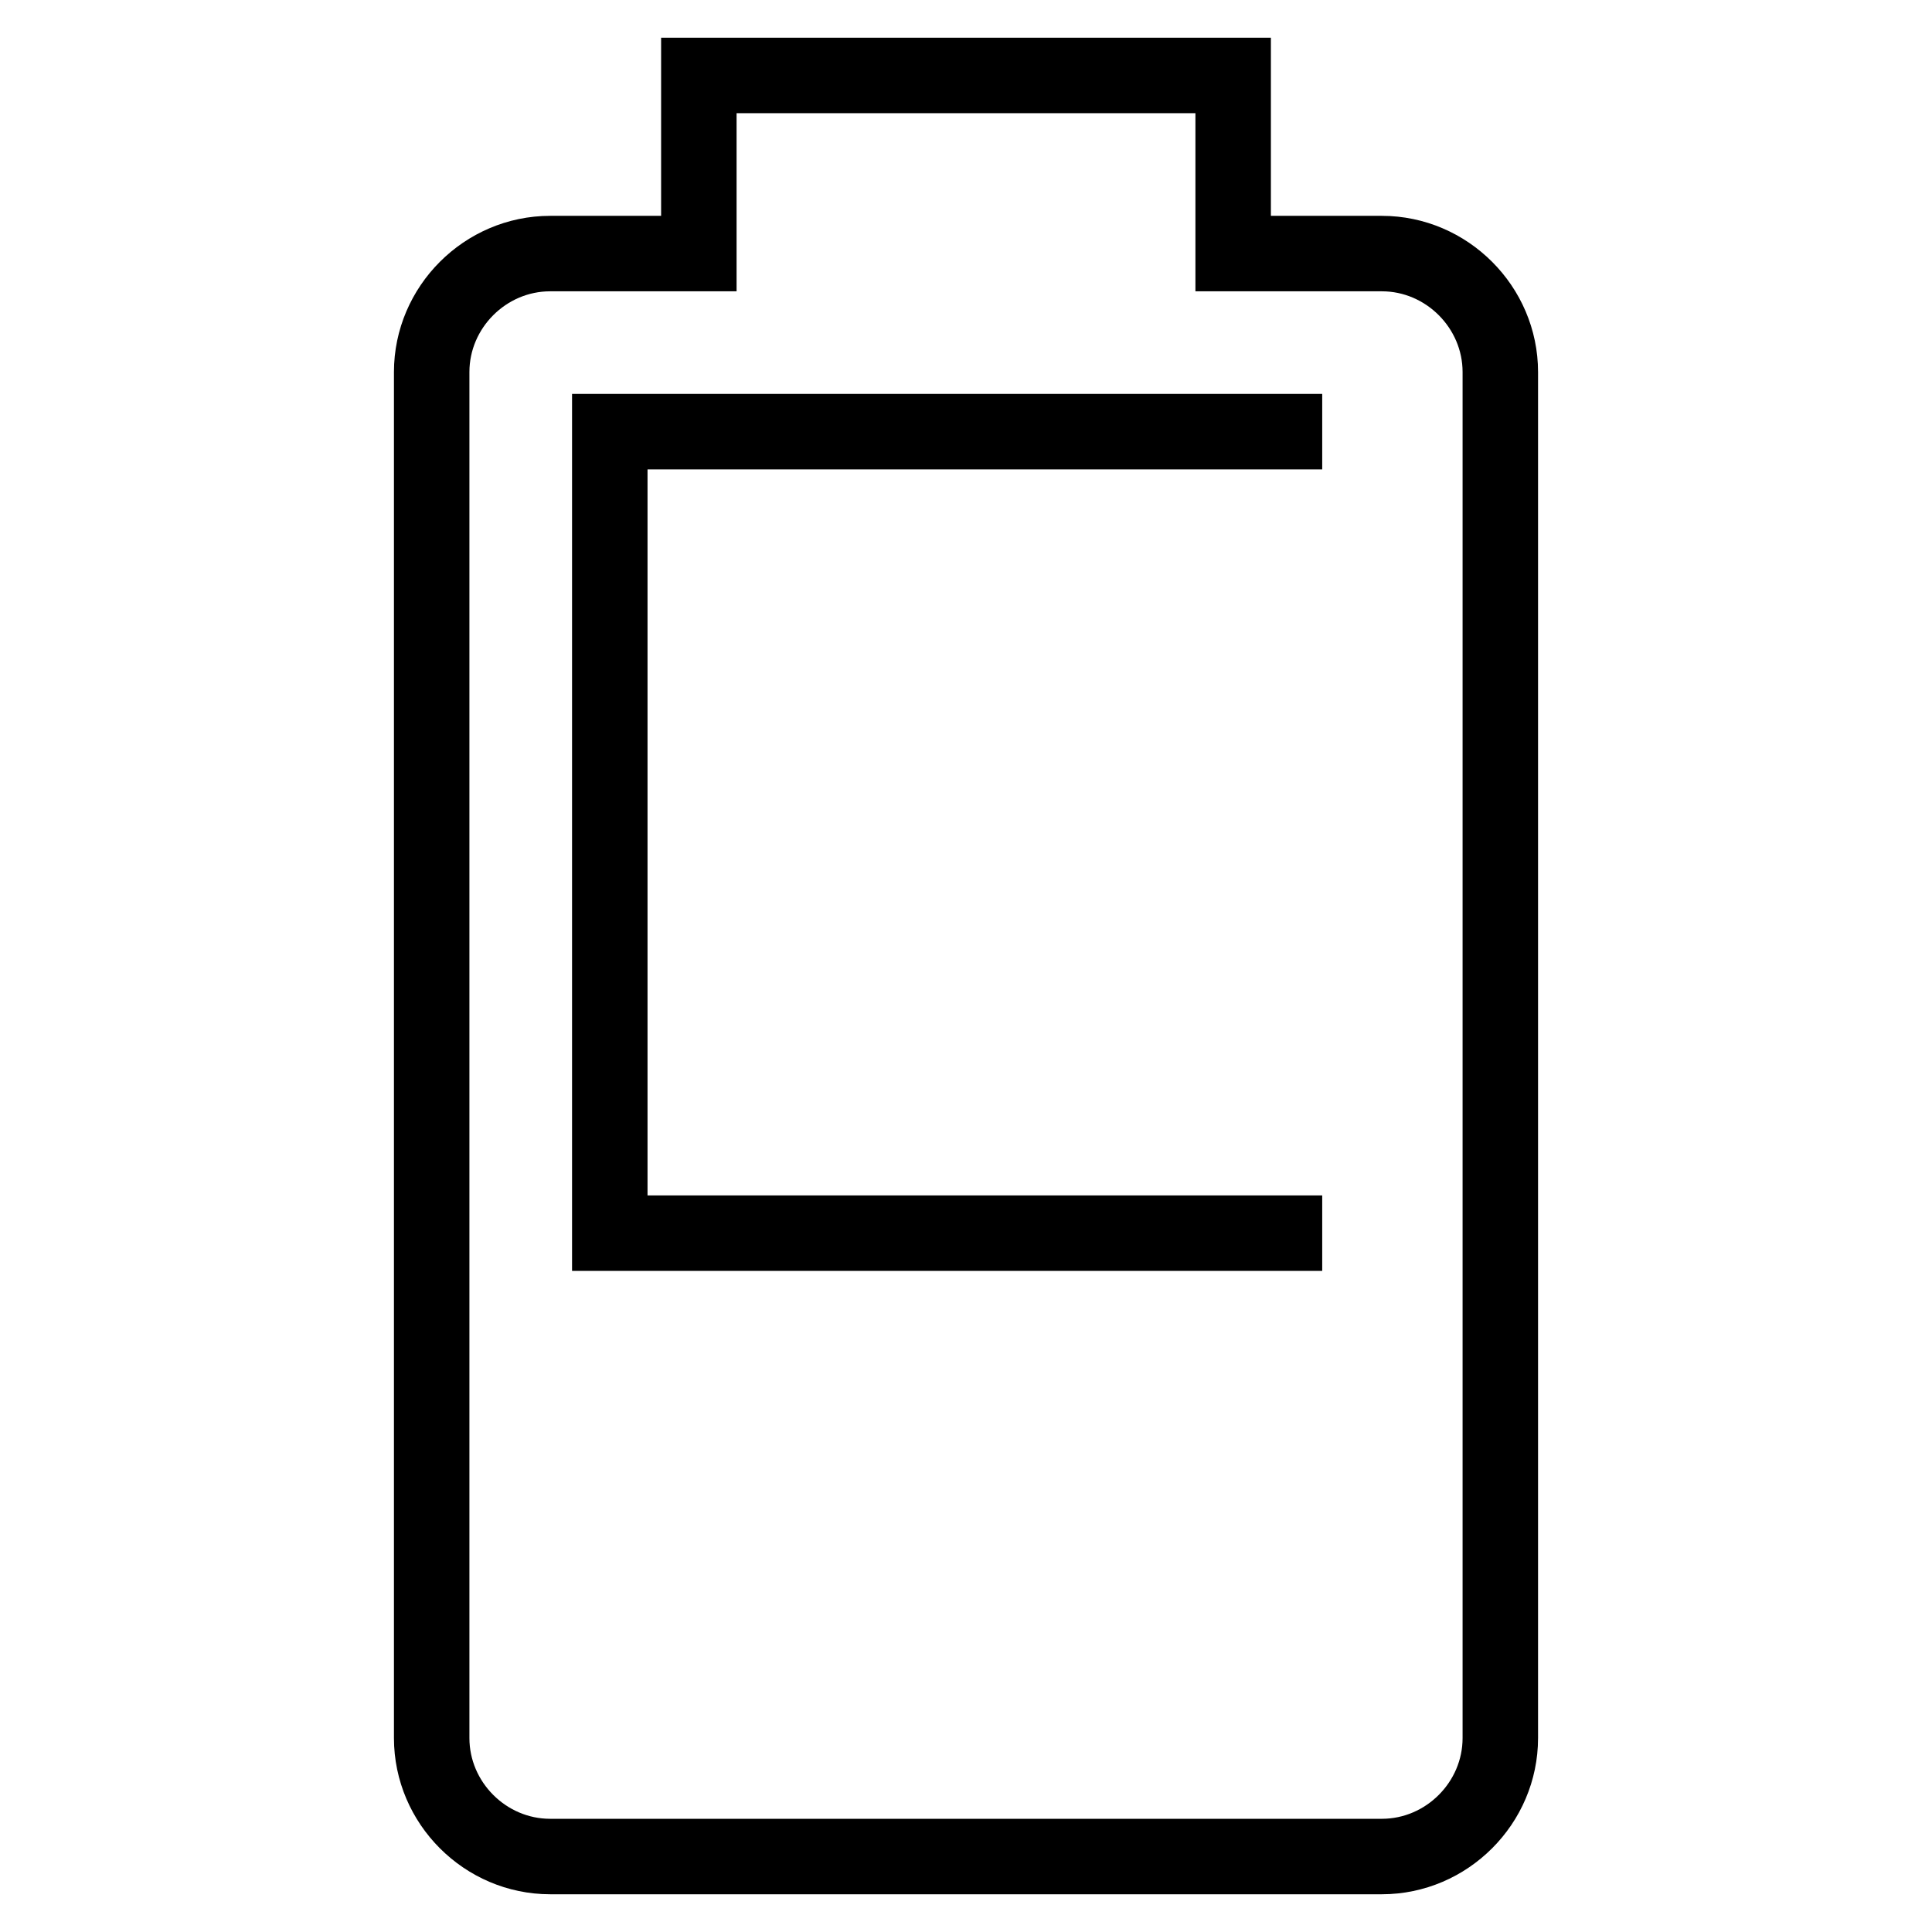
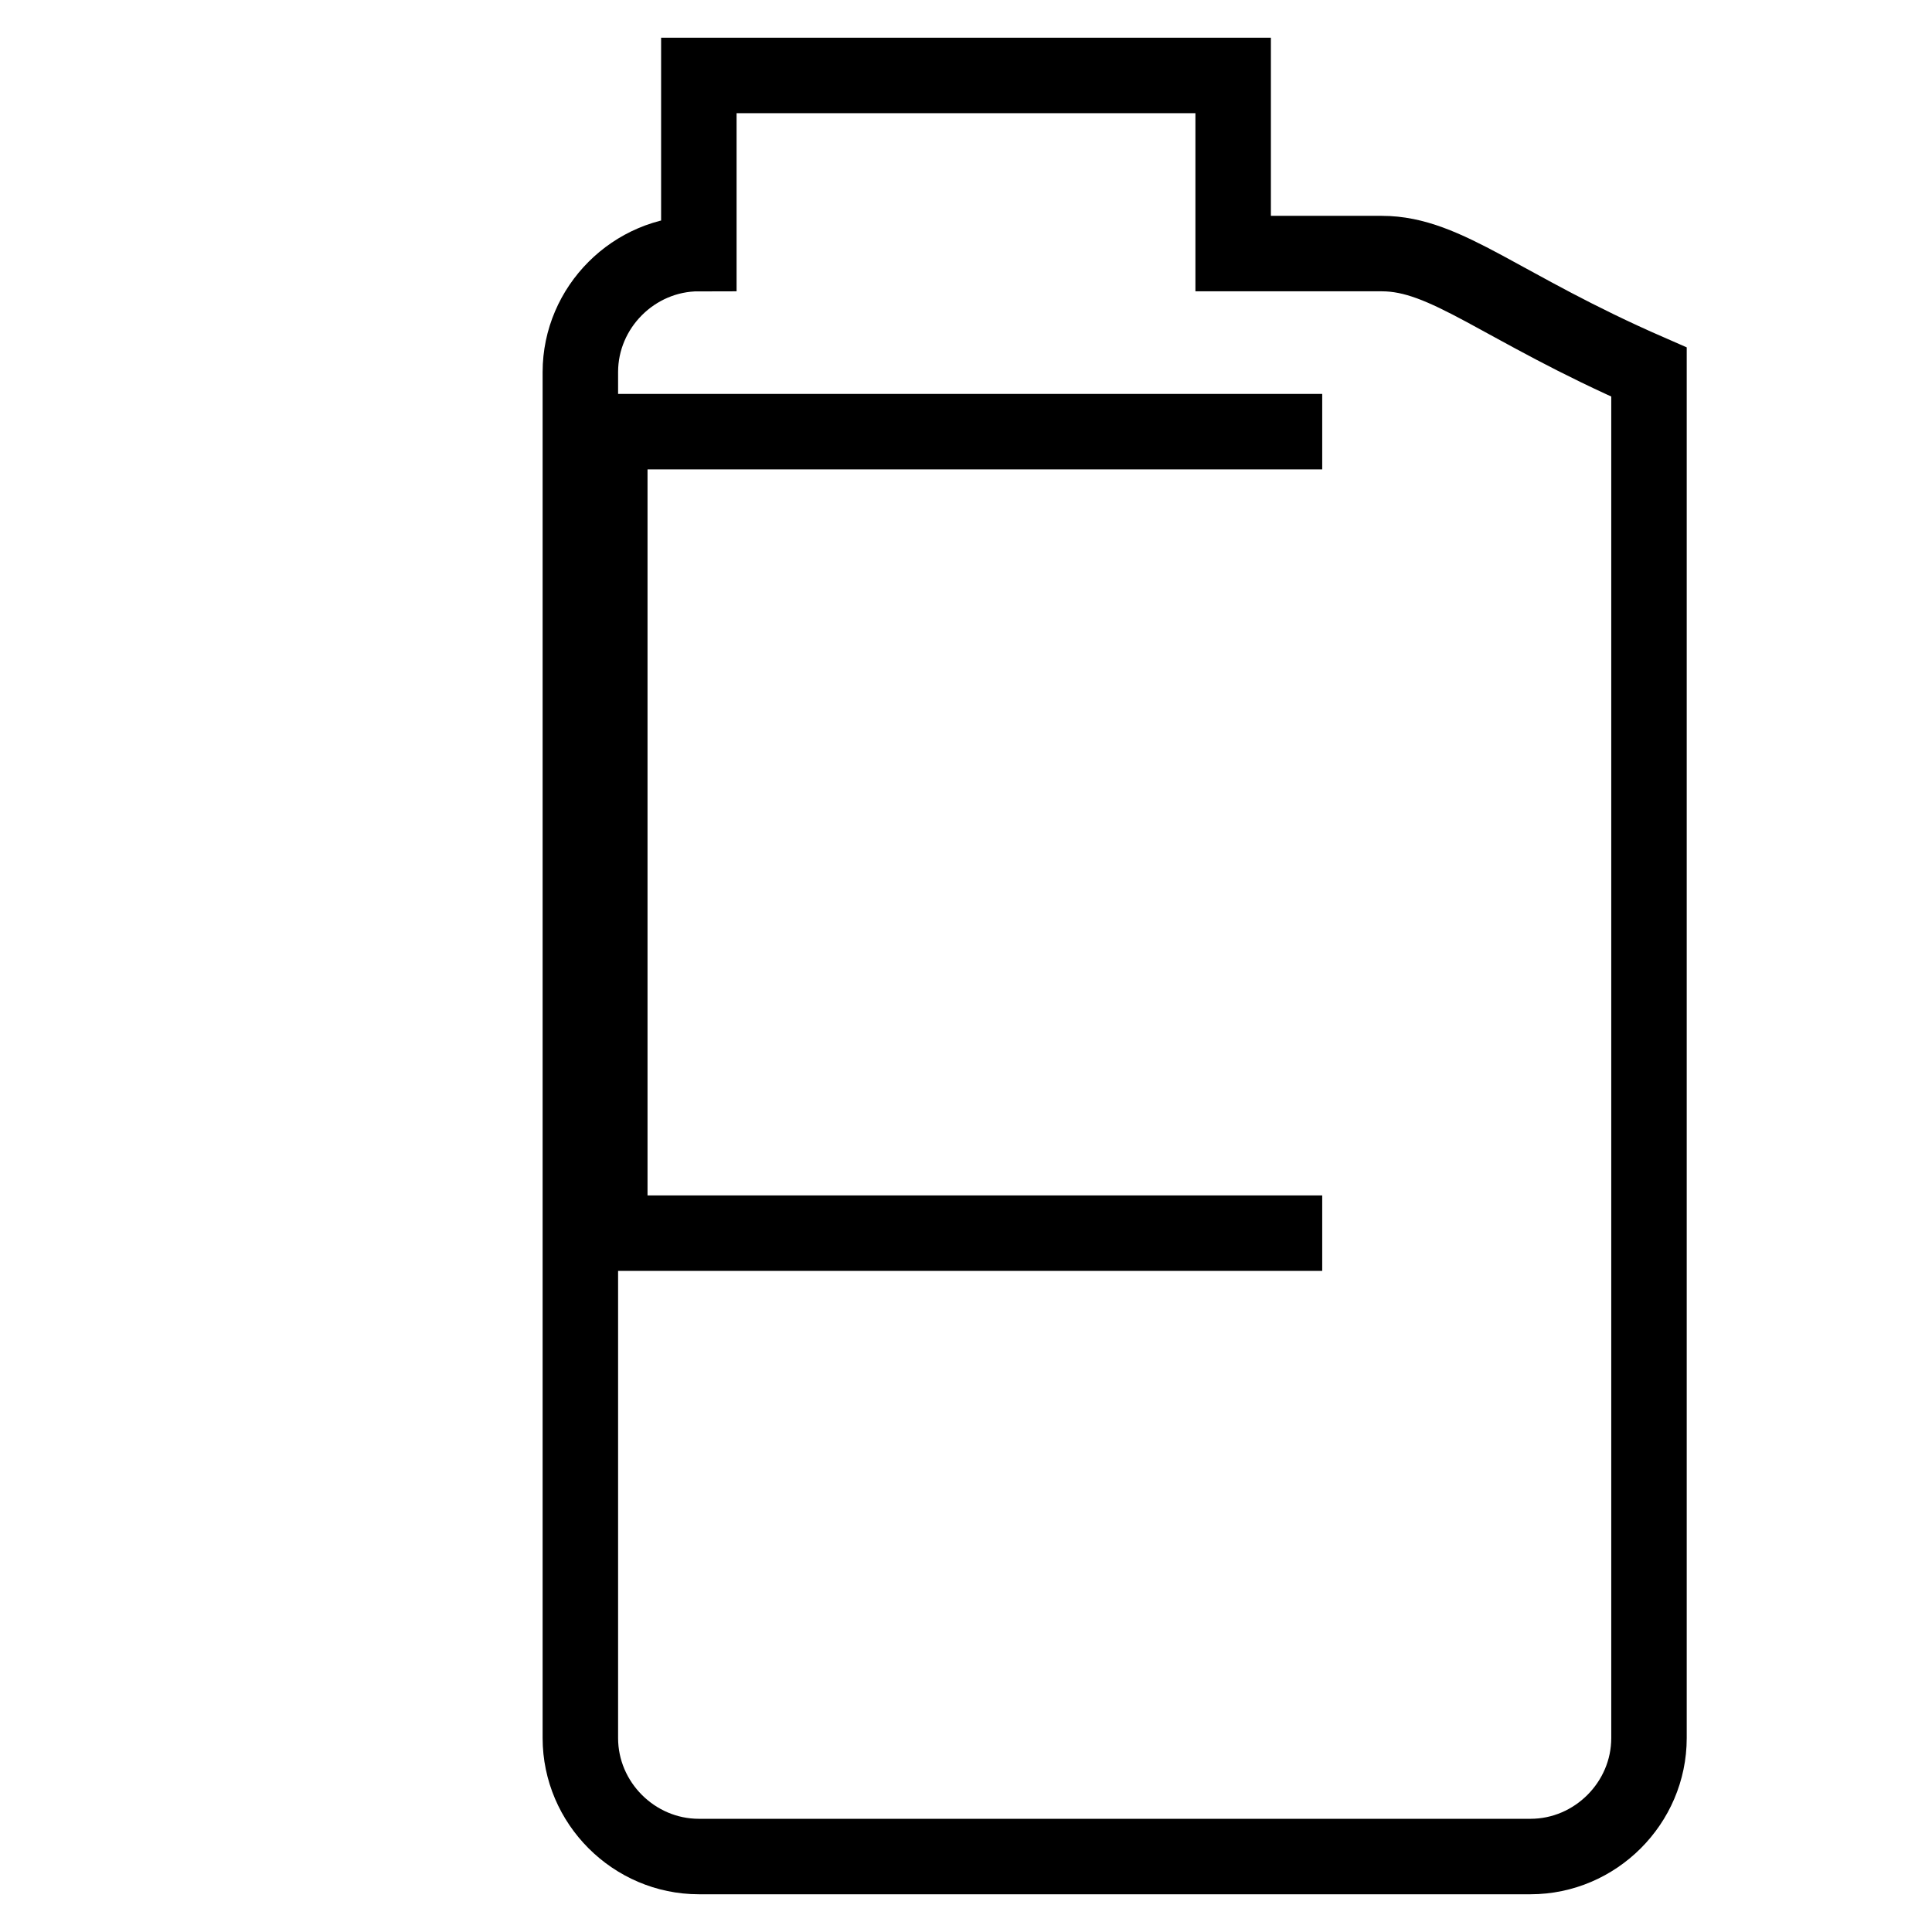
<svg xmlns="http://www.w3.org/2000/svg" version="1.1" x="0px" y="0px" viewBox="0 0 256 256" enable-background="new 0 0 256 256" xml:space="preserve">
  <g>
-     <path stroke-width="10" fill-opacity="0" stroke="#000000" d="M175.2,163.4H80.8V57.2h94.4 M183.1,33.6h-19.7V10H92.6v23.6H72.9c-8.6,0-15.7,7.1-15.7,15.7v181 c0,8.6,7.1,15.7,15.7,15.7h110.2c8.6,0,15.7-7.1,15.7-15.7v-181C198.8,40.7,191.7,33.6,183.1,33.6z" />
+     <path stroke-width="10" fill-opacity="0" stroke="#000000" d="M175.2,163.4H80.8V57.2h94.4 M183.1,33.6h-19.7V10H92.6v23.6c-8.6,0-15.7,7.1-15.7,15.7v181 c0,8.6,7.1,15.7,15.7,15.7h110.2c8.6,0,15.7-7.1,15.7-15.7v-181C198.8,40.7,191.7,33.6,183.1,33.6z" />
  </g>
</svg>